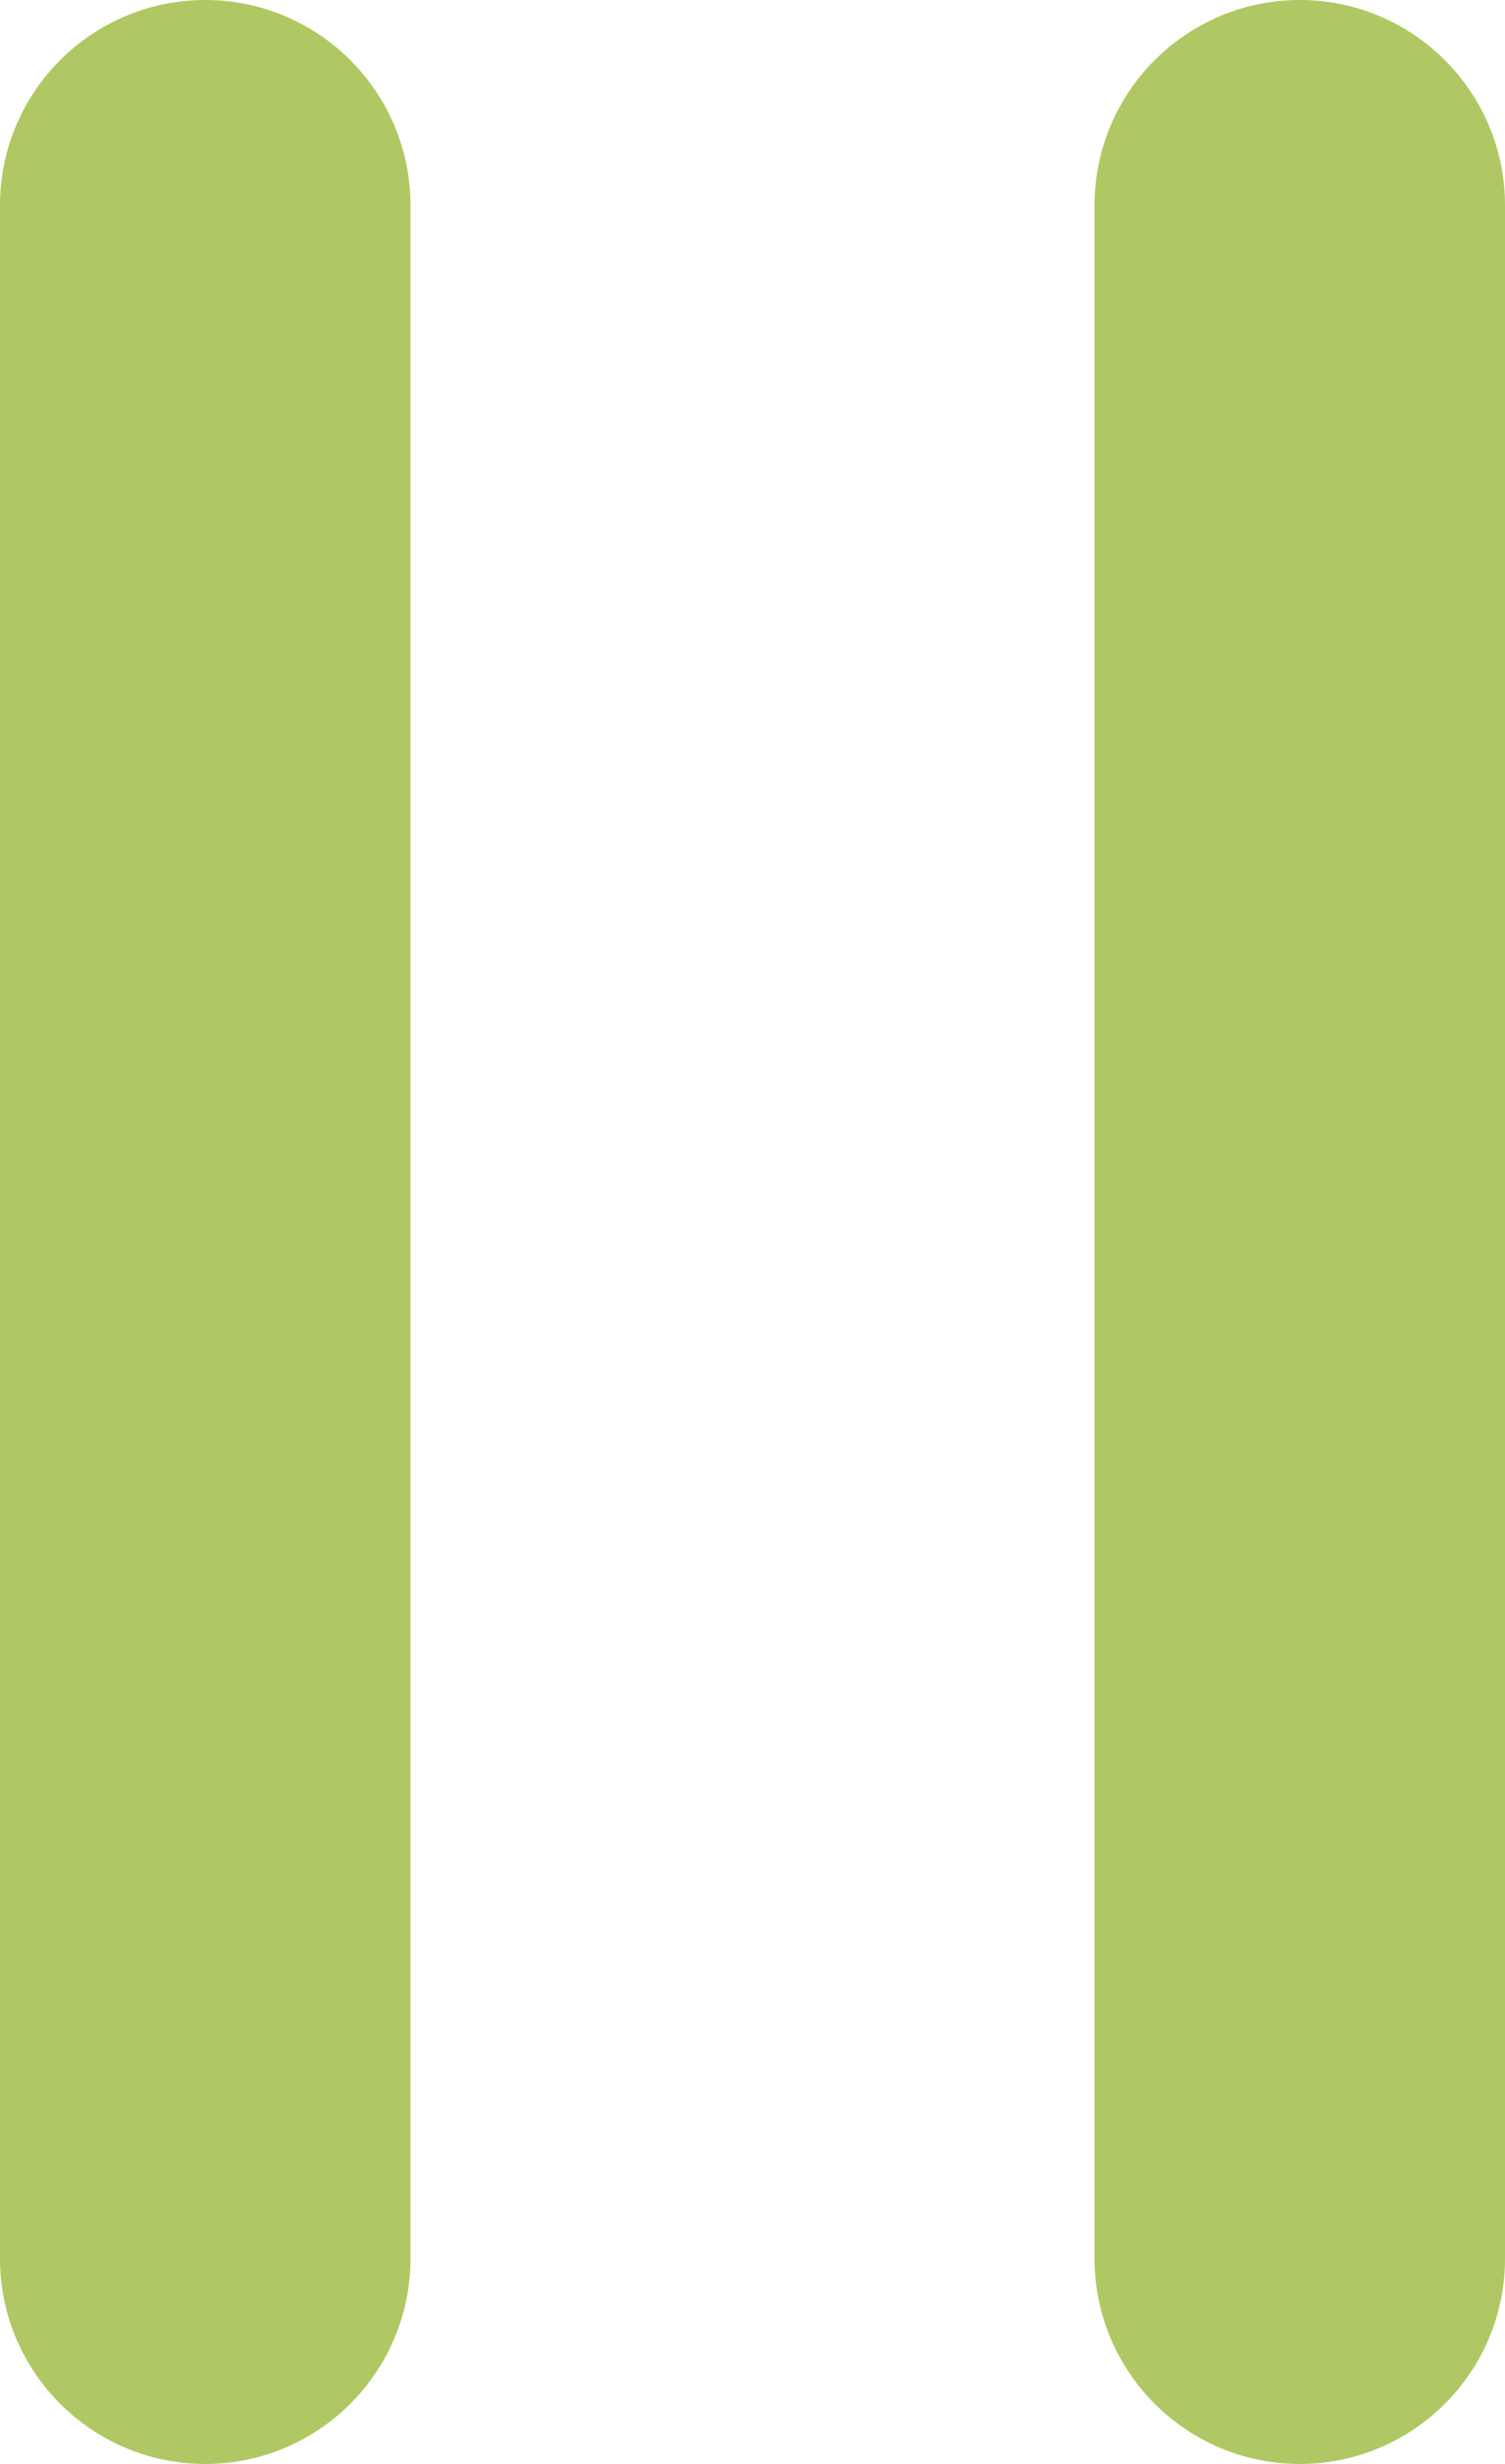
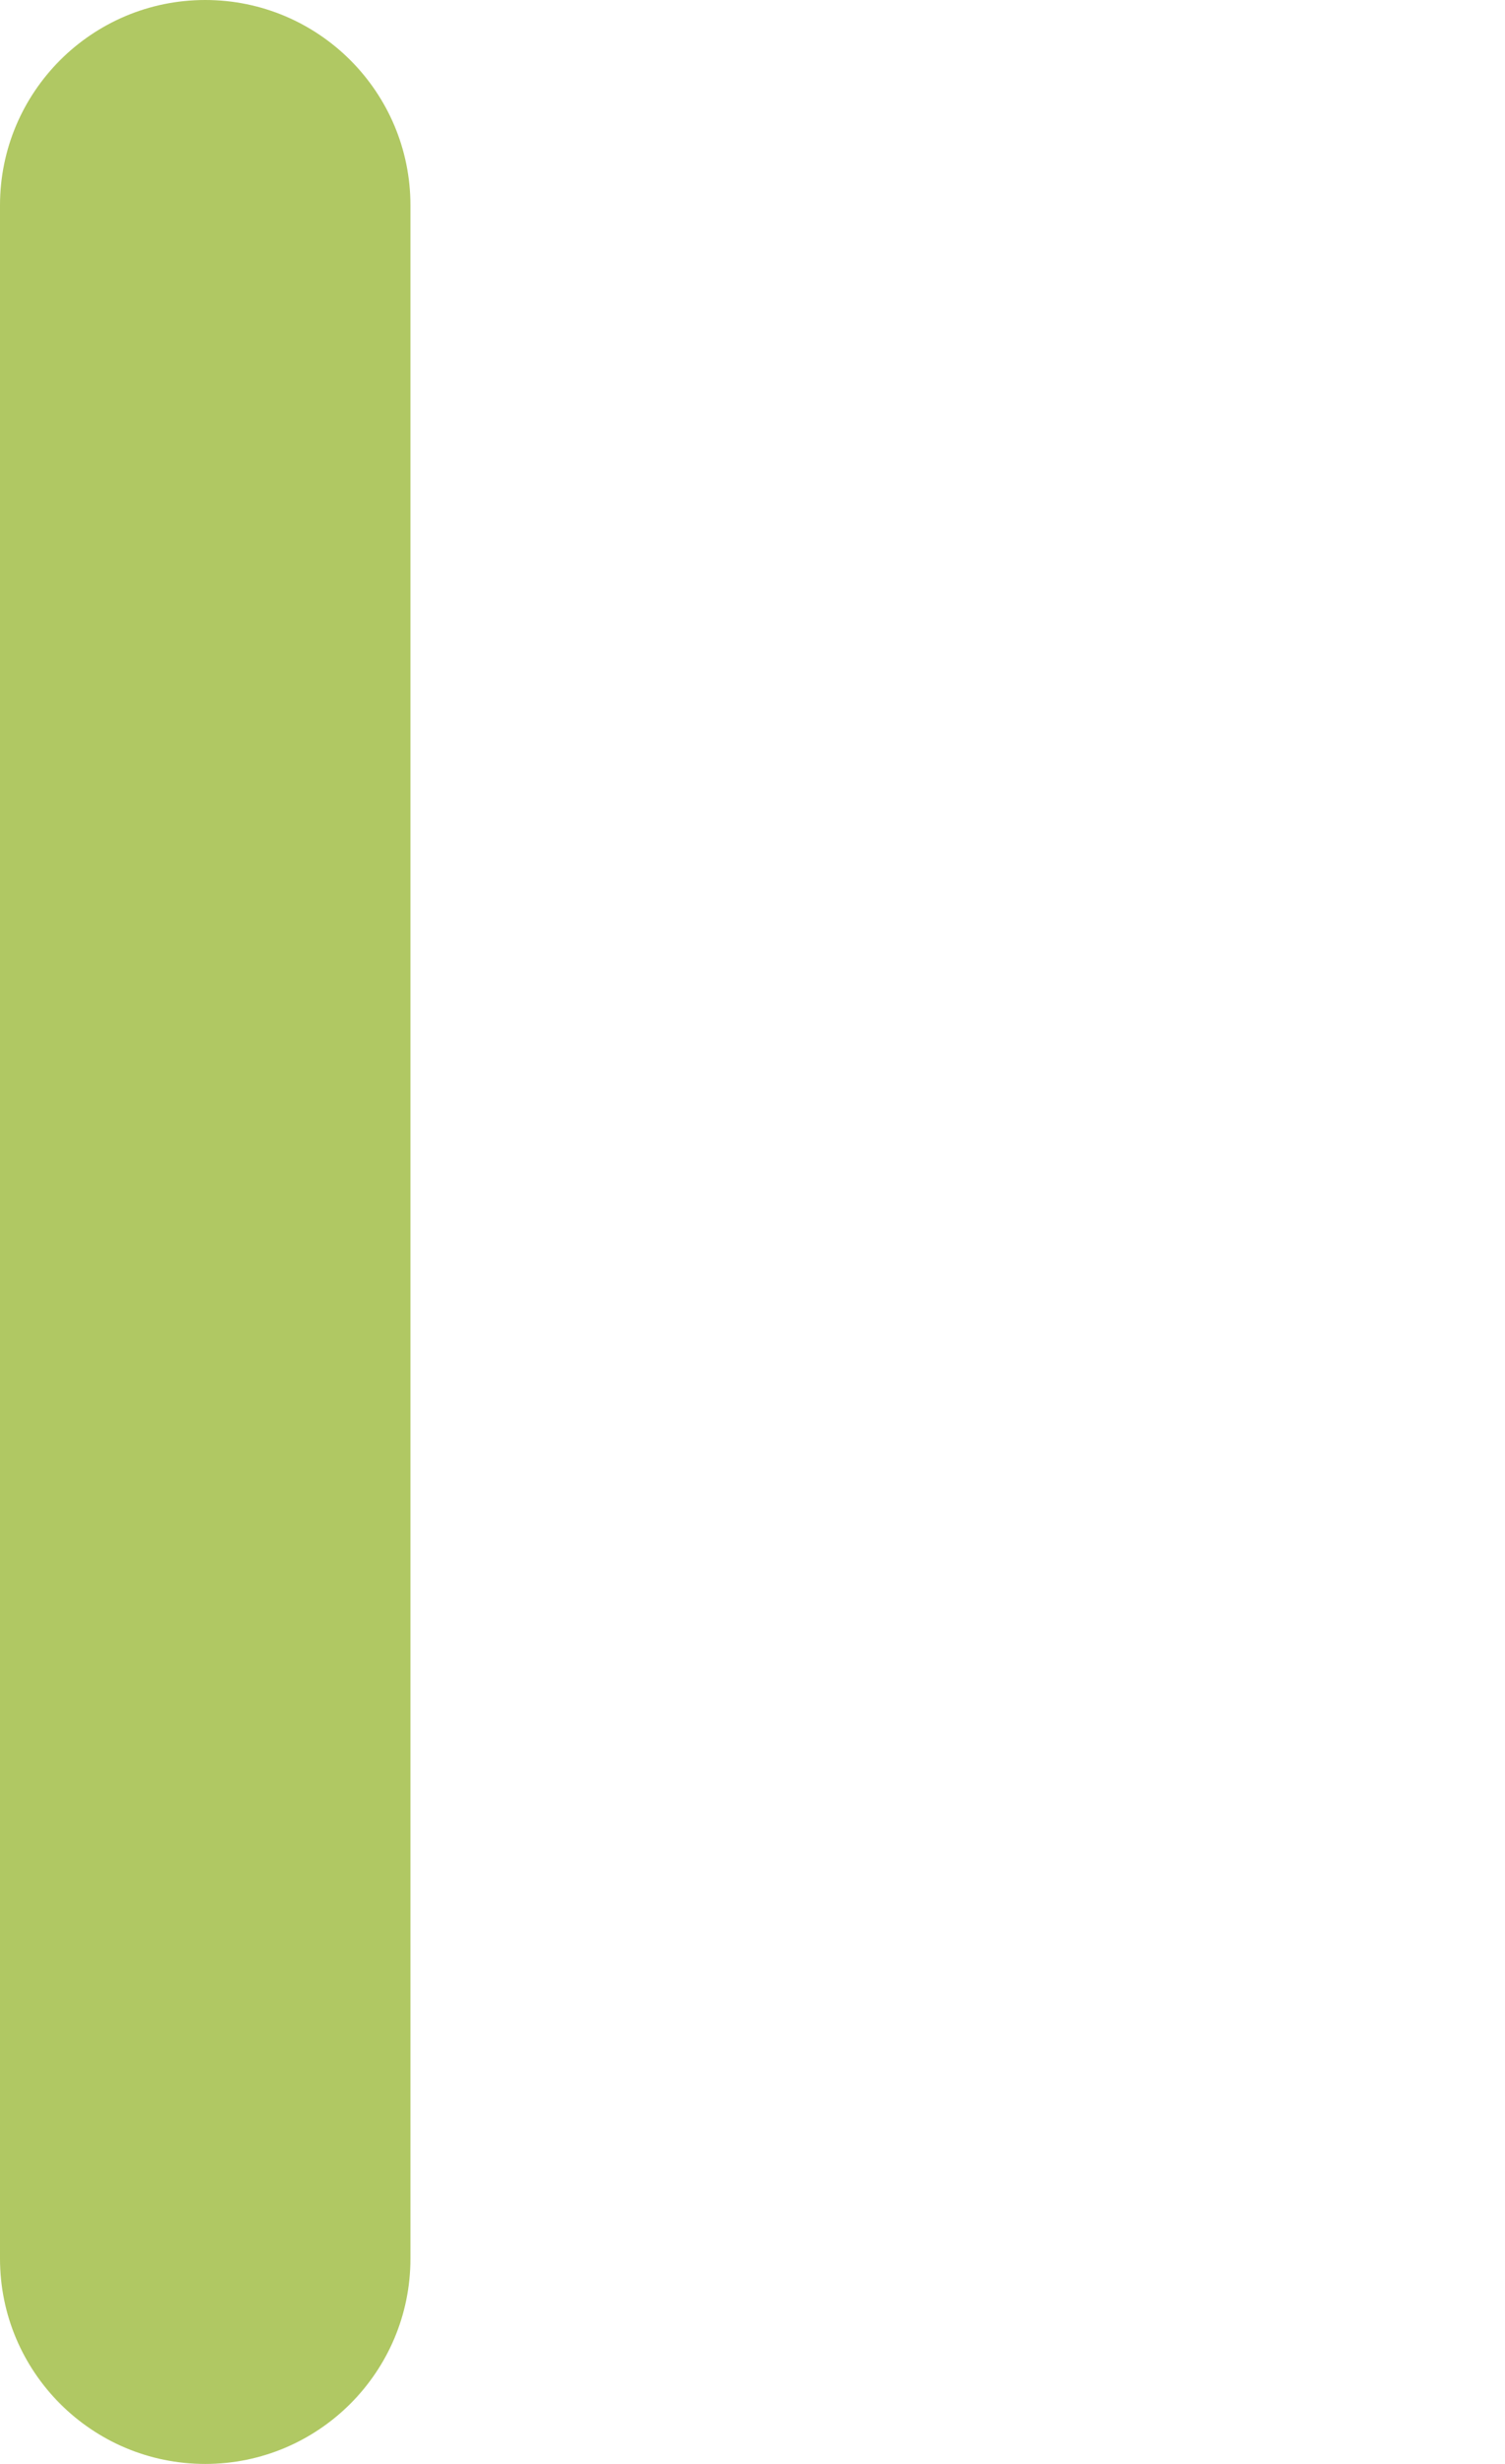
<svg xmlns="http://www.w3.org/2000/svg" width="11" height="18" viewBox="0 0 11 18" fill="none">
  <path d="M0 1.5C0 0.672 0.672 0 1.5 0V0C2.328 0 3 0.672 3 1.5V16.5C3 17.328 2.328 18 1.5 18V18C0.672 18 0 17.328 0 16.5V1.5Z" fill="#B0C863" />
-   <path d="M8 1.5C8 0.672 8.672 0 9.5 0C10.328 0 11 0.672 11 1.5V16.5C11 17.328 10.328 18 9.5 18C8.672 18 8 17.328 8 16.5V1.5Z" fill="#B0C863" />
</svg>